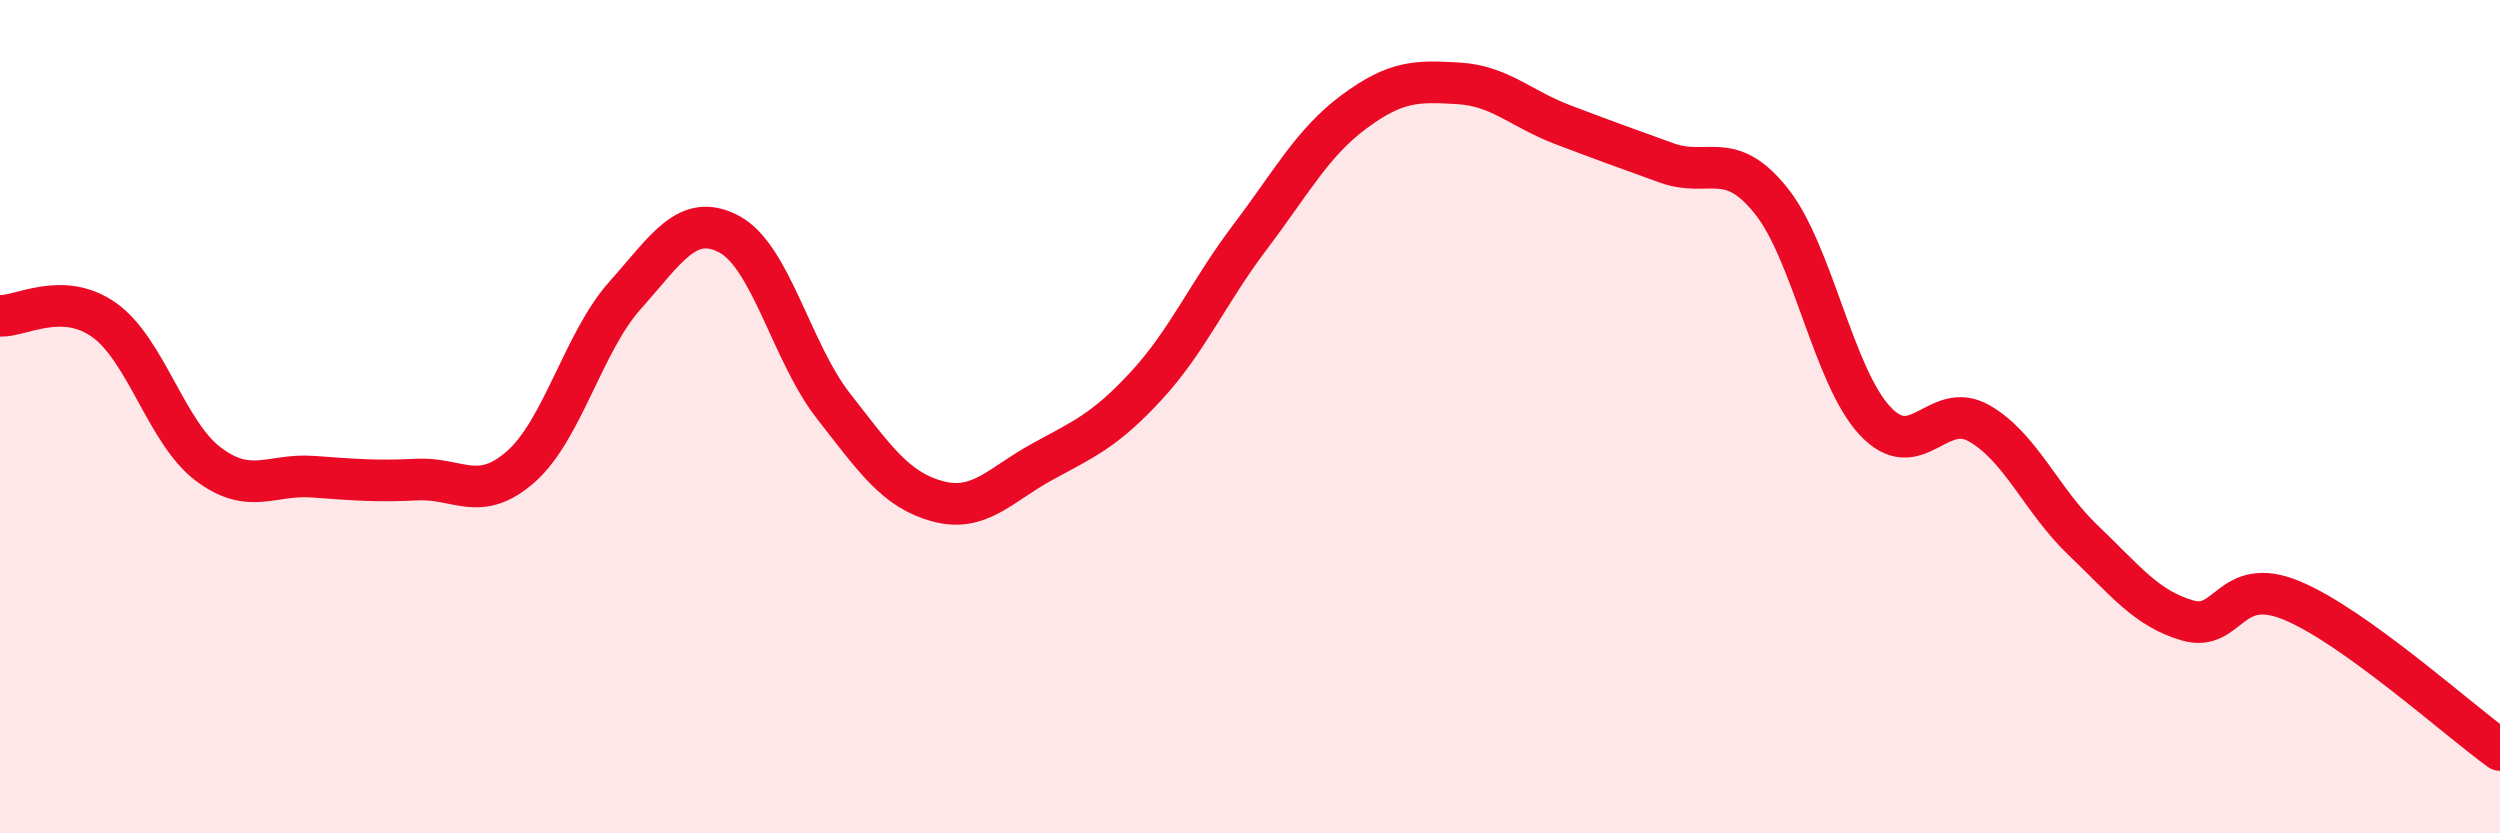
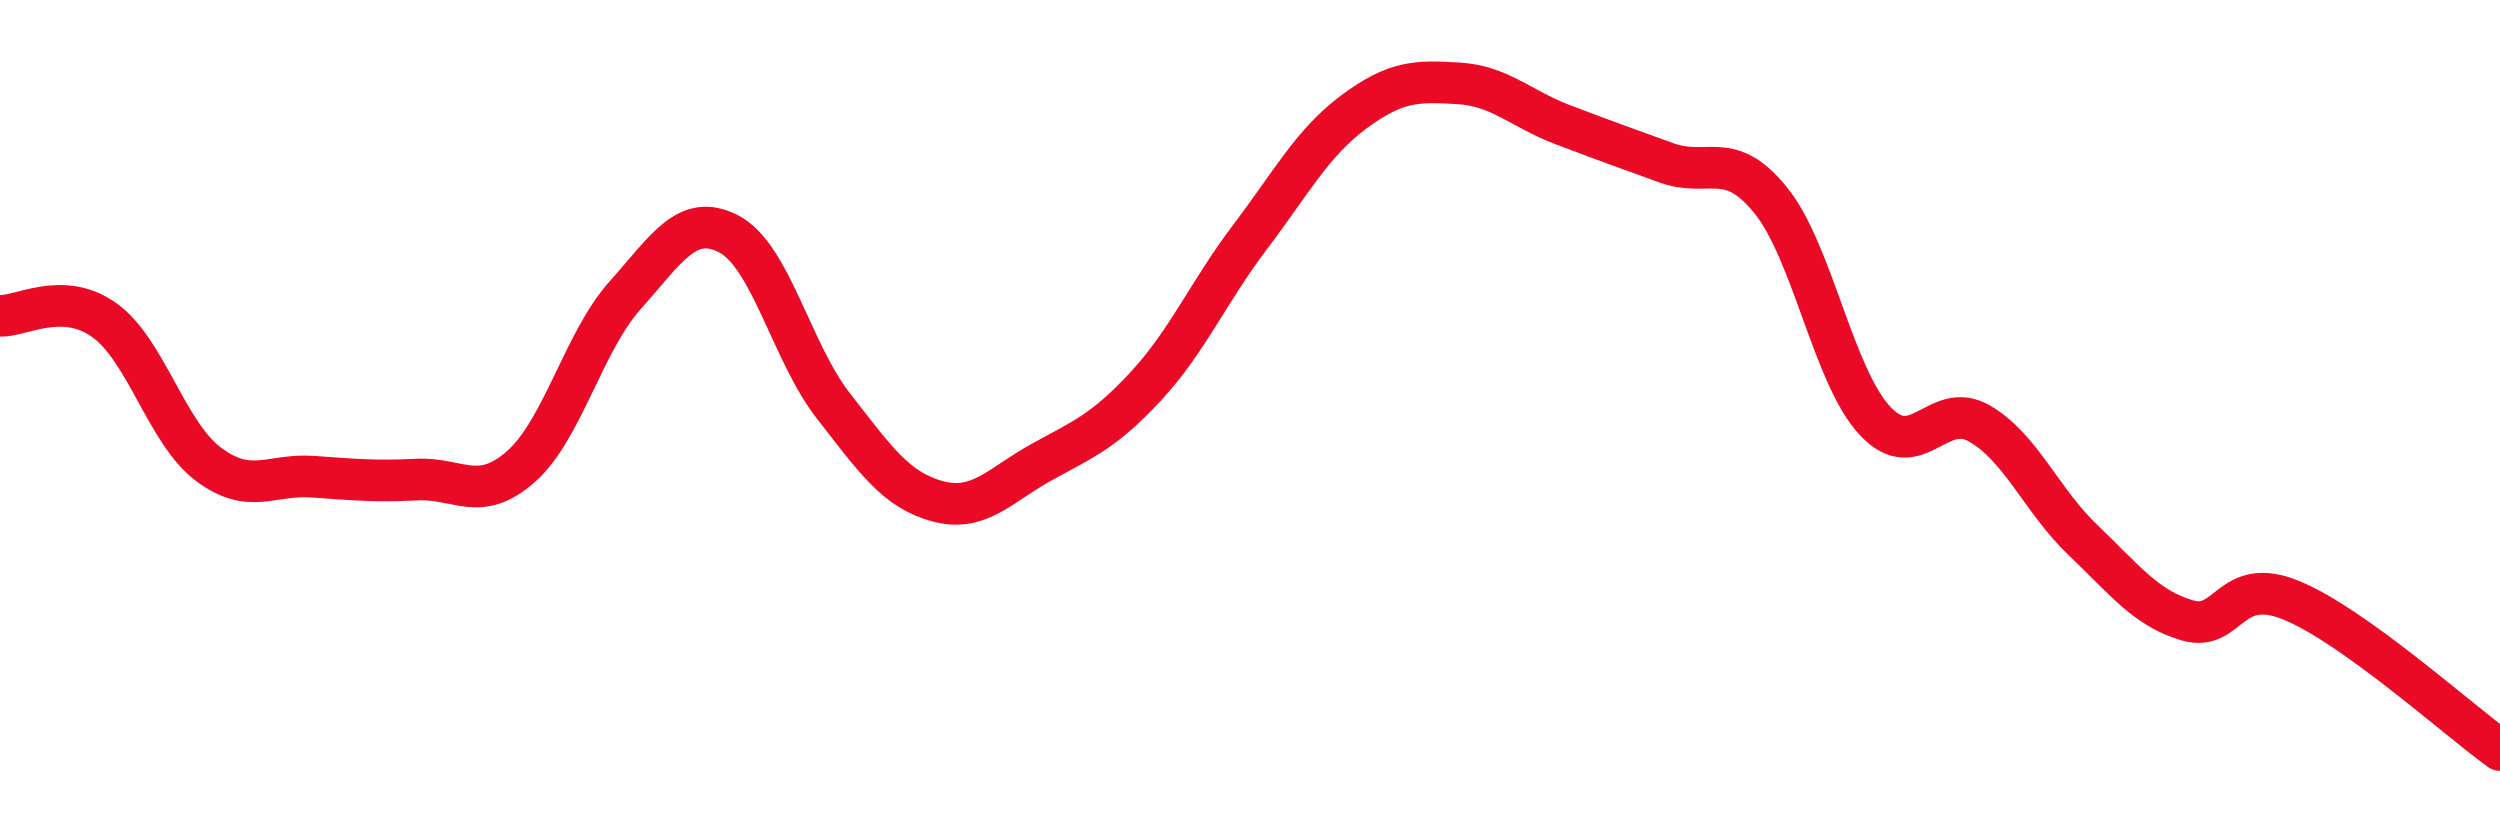
<svg xmlns="http://www.w3.org/2000/svg" width="60" height="20" viewBox="0 0 60 20">
-   <path d="M 0,7.58 C 0.5,7.6 1.5,6.97 2.5,7.68 C 3.5,8.39 4,10.39 5,11.14 C 6,11.89 6.5,11.37 7.5,11.44 C 8.5,11.51 9,11.56 10,11.51 C 11,11.46 11.5,12.08 12.5,11.2 C 13.5,10.32 14,8.21 15,7.09 C 16,5.97 16.5,5.09 17.5,5.62 C 18.5,6.15 19,8.46 20,9.74 C 21,11.02 21.5,11.76 22.5,12.03 C 23.5,12.3 24,11.64 25,11.09 C 26,10.54 26.5,10.35 27.5,9.27 C 28.5,8.19 29,7.01 30,5.69 C 31,4.37 31.5,3.42 32.5,2.68 C 33.5,1.94 34,1.94 35,2 C 36,2.06 36.5,2.61 37.5,2.99 C 38.5,3.37 39,3.55 40,3.91 C 41,4.27 41.5,3.57 42.5,4.81 C 43.5,6.05 44,9.03 45,10.1 C 46,11.17 46.5,9.59 47.5,10.16 C 48.5,10.73 49,12.02 50,12.97 C 51,13.92 51.5,14.6 52.5,14.89 C 53.5,15.18 53.5,13.79 55,14.41 C 56.5,15.03 59,17.28 60,18L60 20L0 20Z" fill="#EB0A25" opacity="0.1" stroke-linecap="round" stroke-linejoin="round" />
  <path d="M 0,7.58 C 0.5,7.6 1.5,6.97 2.5,7.68 C 3.5,8.39 4,10.39 5,11.14 C 6,11.89 6.5,11.37 7.5,11.44 C 8.5,11.51 9,11.56 10,11.51 C 11,11.46 11.5,12.08 12.5,11.2 C 13.5,10.32 14,8.21 15,7.09 C 16,5.97 16.5,5.09 17.5,5.62 C 18.5,6.15 19,8.46 20,9.74 C 21,11.02 21.5,11.76 22.5,12.03 C 23.5,12.3 24,11.64 25,11.09 C 26,10.54 26.5,10.35 27.5,9.27 C 28.5,8.19 29,7.01 30,5.69 C 31,4.37 31.5,3.42 32.5,2.68 C 33.5,1.94 34,1.94 35,2 C 36,2.06 36.5,2.61 37.5,2.99 C 38.5,3.37 39,3.55 40,3.91 C 41,4.27 41.5,3.57 42.5,4.81 C 43.5,6.05 44,9.03 45,10.1 C 46,11.17 46.5,9.59 47.5,10.16 C 48.5,10.73 49,12.02 50,12.97 C 51,13.92 51.5,14.6 52.5,14.89 C 53.5,15.18 53.5,13.79 55,14.41 C 56.5,15.03 59,17.28 60,18" stroke="#EB0A25" stroke-width="1" fill="none" stroke-linecap="round" stroke-linejoin="round" />
</svg>